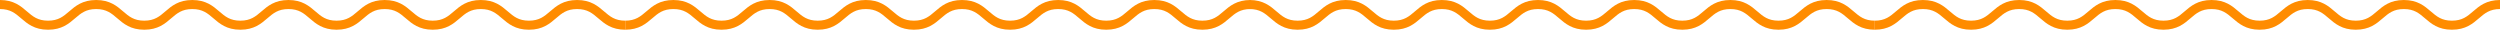
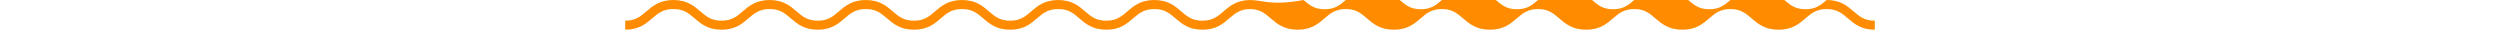
<svg xmlns="http://www.w3.org/2000/svg" width="1500" height="17.832" viewBox="0 0 1500 17.832">
  <defs>
    <style>
      .cls-1 {
        fill: #ff8c00;
      }
    </style>
  </defs>
  <g id="divisores" transform="translate(1227 -3679)">
    <g id="noun_line_1582821_1_" data-name="noun_line_1582821 (1)" transform="translate(-1227 3679)">
      <g id="Group_308" data-name="Group 308" transform="translate(0 0)">
-         <path id="Path_508" data-name="Path 508" class="cls-1" d="M370.462,44.389c-3.742-3.217-7.981-6.855-16.215-6.855s-12.473,3.639-16.22,6.855c-3.461,2.977-6.457,5.547-12.67,5.547s-9.2-2.57-12.666-5.547c-3.742-3.217-7.976-6.855-16.206-6.855s-12.455,3.639-16.192,6.86c-3.456,2.973-6.448,5.542-12.651,5.542s-9.2-2.57-12.661-5.547c-3.747-3.217-7.981-6.855-16.2-6.855s-12.459,3.639-16.2,6.855c-3.465,2.977-6.452,5.547-12.661,5.547s-9.2-2.57-12.656-5.547c-3.737-3.217-7.972-6.855-16.192-6.855s-12.459,3.639-16.2,6.86c-3.461,2.973-6.448,5.542-12.656,5.542s-9.191-2.57-12.652-5.542c-3.737-3.221-7.976-6.86-16.192-6.86s-12.45,3.639-16.182,6.86c-3.456,2.973-6.443,5.542-12.642,5.542s-9.191-2.57-12.652-5.542c-3.737-3.221-7.976-6.86-16.2-6.86s-12.455,3.639-16.2,6.86c-3.461,2.973-6.448,5.542-12.651,5.542s-9.2-2.57-12.656-5.547C20.455,41.177,16.22,37.534,8,37.534v5.43c6.2,0,9.191,2.57,12.651,5.542,3.737,3.221,7.976,6.86,16.2,6.86s12.455-3.639,16.2-6.86c3.461-2.973,6.448-5.542,12.651-5.542s9.191,2.57,12.651,5.542c3.737,3.221,7.976,6.86,16.2,6.86s12.445-3.639,16.182-6.86c3.456-2.973,6.443-5.542,12.642-5.542s9.191,2.57,12.652,5.542c3.737,3.221,7.976,6.86,16.192,6.86s12.455-3.639,16.2-6.855c3.461-2.978,6.452-5.547,12.661-5.547s9.2,2.57,12.651,5.542c3.737,3.221,7.981,6.86,16.2,6.86s12.464-3.639,16.2-6.855c3.461-2.978,6.448-5.547,12.656-5.547s9.2,2.57,12.656,5.542c3.747,3.221,7.981,6.86,16.206,6.86s12.455-3.639,16.2-6.86c3.456-2.973,6.448-5.542,12.647-5.542s9.2,2.57,12.666,5.547c3.742,3.217,7.976,6.855,16.206,6.855s12.469-3.639,16.206-6.855c3.47-2.978,6.466-5.547,12.684-5.547s9.214,2.57,12.675,5.547c3.742,3.217,7.986,6.855,16.215,6.855v-5.43C376.924,49.936,373.927,47.367,370.462,44.389Z" transform="translate(-8 -37.534)" />
-       </g>
+         </g>
    </g>
    <g id="noun_line_1582821_1_2" data-name="noun_line_1582821 (1)" transform="translate(-477.269 3679)">
      <g id="Group_308-2" data-name="Group 308" transform="translate(0 0)">
-         <path id="Path_508-2" data-name="Path 508" class="cls-1" d="M370.462,44.389c-3.742-3.217-7.981-6.855-16.215-6.855s-12.473,3.639-16.22,6.855c-3.461,2.977-6.457,5.547-12.67,5.547s-9.2-2.57-12.666-5.547c-3.742-3.217-7.976-6.855-16.206-6.855s-12.455,3.639-16.192,6.86c-3.456,2.973-6.448,5.542-12.651,5.542s-9.2-2.57-12.661-5.547c-3.747-3.217-7.981-6.855-16.2-6.855s-12.459,3.639-16.2,6.855c-3.465,2.977-6.452,5.547-12.661,5.547s-9.2-2.57-12.656-5.547c-3.737-3.217-7.972-6.855-16.192-6.855s-12.459,3.639-16.2,6.86c-3.461,2.973-6.448,5.542-12.656,5.542s-9.191-2.57-12.652-5.542c-3.737-3.221-7.976-6.86-16.192-6.86s-12.45,3.639-16.182,6.86c-3.456,2.973-6.443,5.542-12.642,5.542s-9.191-2.57-12.652-5.542c-3.737-3.221-7.976-6.86-16.2-6.86s-12.455,3.639-16.2,6.86c-3.461,2.973-6.448,5.542-12.651,5.542s-9.2-2.57-12.656-5.547C20.455,41.177,16.22,37.534,8,37.534v5.43c6.2,0,9.191,2.57,12.651,5.542,3.737,3.221,7.976,6.86,16.2,6.86s12.455-3.639,16.2-6.86c3.461-2.973,6.448-5.542,12.651-5.542s9.191,2.57,12.651,5.542c3.737,3.221,7.976,6.86,16.2,6.86s12.445-3.639,16.182-6.86c3.456-2.973,6.443-5.542,12.642-5.542s9.191,2.57,12.652,5.542c3.737,3.221,7.976,6.86,16.192,6.86s12.455-3.639,16.2-6.855c3.461-2.978,6.452-5.547,12.661-5.547s9.2,2.57,12.651,5.542c3.737,3.221,7.981,6.86,16.2,6.86s12.464-3.639,16.2-6.855c3.461-2.978,6.448-5.547,12.656-5.547s9.2,2.57,12.656,5.542c3.747,3.221,7.981,6.86,16.206,6.86s12.455-3.639,16.2-6.86c3.456-2.973,6.448-5.542,12.647-5.542s9.2,2.57,12.666,5.547c3.742,3.217,7.976,6.855,16.206,6.855s12.469-3.639,16.206-6.855c3.47-2.978,6.466-5.547,12.684-5.547s9.214,2.57,12.675,5.547c3.742,3.217,7.986,6.855,16.215,6.855v-5.43C376.924,49.936,373.927,47.367,370.462,44.389Z" transform="translate(-8 -37.534)" />
+         <path id="Path_508-2" data-name="Path 508" class="cls-1" d="M370.462,44.389c-3.742-3.217-7.981-6.855-16.215-6.855c-3.461,2.977-6.457,5.547-12.67,5.547s-9.2-2.57-12.666-5.547c-3.742-3.217-7.976-6.855-16.206-6.855s-12.455,3.639-16.192,6.86c-3.456,2.973-6.448,5.542-12.651,5.542s-9.2-2.57-12.661-5.547c-3.747-3.217-7.981-6.855-16.2-6.855s-12.459,3.639-16.2,6.855c-3.465,2.977-6.452,5.547-12.661,5.547s-9.2-2.57-12.656-5.547c-3.737-3.217-7.972-6.855-16.192-6.855s-12.459,3.639-16.2,6.86c-3.461,2.973-6.448,5.542-12.656,5.542s-9.191-2.57-12.652-5.542c-3.737-3.221-7.976-6.86-16.192-6.86s-12.45,3.639-16.182,6.86c-3.456,2.973-6.443,5.542-12.642,5.542s-9.191-2.57-12.652-5.542c-3.737-3.221-7.976-6.86-16.2-6.86s-12.455,3.639-16.2,6.86c-3.461,2.973-6.448,5.542-12.651,5.542s-9.2-2.57-12.656-5.547C20.455,41.177,16.22,37.534,8,37.534v5.43c6.2,0,9.191,2.57,12.651,5.542,3.737,3.221,7.976,6.86,16.2,6.86s12.455-3.639,16.2-6.86c3.461-2.973,6.448-5.542,12.651-5.542s9.191,2.57,12.651,5.542c3.737,3.221,7.976,6.86,16.2,6.86s12.445-3.639,16.182-6.86c3.456-2.973,6.443-5.542,12.642-5.542s9.191,2.57,12.652,5.542c3.737,3.221,7.976,6.86,16.192,6.86s12.455-3.639,16.2-6.855c3.461-2.978,6.452-5.547,12.661-5.547s9.2,2.57,12.651,5.542c3.737,3.221,7.981,6.86,16.2,6.86s12.464-3.639,16.2-6.855c3.461-2.978,6.448-5.547,12.656-5.547s9.2,2.57,12.656,5.542c3.747,3.221,7.981,6.86,16.206,6.86s12.455-3.639,16.2-6.86c3.456-2.973,6.448-5.542,12.647-5.542s9.2,2.57,12.666,5.547c3.742,3.217,7.976,6.855,16.206,6.855s12.469-3.639,16.206-6.855c3.47-2.978,6.466-5.547,12.684-5.547s9.214,2.57,12.675,5.547c3.742,3.217,7.986,6.855,16.215,6.855v-5.43C376.924,49.936,373.927,47.367,370.462,44.389Z" transform="translate(-8 -37.534)" />
      </g>
    </g>
    <g id="noun_line_1582821_1_3" data-name="noun_line_1582821 (1)" transform="translate(-851.863 3679)">
      <g id="Group_308-3" data-name="Group 308" transform="translate(0 0)">
        <path id="Path_508-3" data-name="Path 508" class="cls-1" d="M20.67,44.389c3.742-3.216,7.981-6.855,16.215-6.855s12.473,3.638,16.22,6.855c3.461,2.977,6.457,5.547,12.67,5.547s9.2-2.569,12.666-5.547c3.742-3.216,7.976-6.855,16.206-6.855s12.455,3.638,16.192,6.86c3.456,2.973,6.448,5.542,12.651,5.542s9.2-2.569,12.661-5.547c3.747-3.216,7.981-6.855,16.2-6.855s12.459,3.638,16.2,6.855c3.465,2.977,6.452,5.547,12.661,5.547s9.2-2.569,12.656-5.547c3.737-3.216,7.972-6.855,16.192-6.855s12.459,3.638,16.2,6.86c3.461,2.973,6.448,5.542,12.656,5.542s9.191-2.569,12.651-5.542c3.737-3.221,7.976-6.86,16.192-6.86s12.45,3.638,16.182,6.86c3.456,2.973,6.443,5.542,12.642,5.542s9.191-2.569,12.651-5.542c3.737-3.221,7.976-6.86,16.2-6.86s12.455,3.638,16.2,6.86c3.461,2.973,6.448,5.542,12.651,5.542s9.2-2.569,12.656-5.547c3.742-3.212,7.976-6.855,16.2-6.855v5.429c-6.2,0-9.191,2.569-12.652,5.542-3.737,3.221-7.976,6.86-16.2,6.86s-12.454-3.638-16.2-6.86c-3.461-2.973-6.448-5.542-12.652-5.542s-9.191,2.569-12.651,5.542c-3.737,3.221-7.976,6.86-16.2,6.86s-12.445-3.638-16.182-6.86c-3.456-2.973-6.443-5.542-12.642-5.542s-9.191,2.569-12.651,5.542c-3.737,3.221-7.976,6.86-16.192,6.86s-12.455-3.638-16.2-6.855c-3.461-2.977-6.452-5.547-12.661-5.547s-9.2,2.569-12.651,5.542c-3.737,3.221-7.981,6.86-16.2,6.86s-12.464-3.638-16.2-6.855c-3.461-2.977-6.448-5.547-12.656-5.547s-9.2,2.569-12.656,5.542c-3.747,3.221-7.981,6.86-16.206,6.86s-12.455-3.638-16.2-6.86c-3.456-2.973-6.448-5.542-12.647-5.542s-9.2,2.569-12.666,5.547c-3.742,3.216-7.976,6.855-16.206,6.855S53.312,51.727,49.575,48.51c-3.47-2.977-6.466-5.547-12.684-5.547s-9.214,2.569-12.675,5.547C20.473,51.727,16.23,55.365,8,55.365V49.936C14.209,49.936,17.2,47.366,20.67,44.389Z" transform="translate(-8 -37.534)" />
      </g>
    </g>
    <g id="noun_line_1582821_1_4" data-name="noun_line_1582821 (1)" transform="translate(-102.132 3679)">
      <g id="Group_308-4" data-name="Group 308" transform="translate(0 0)">
-         <path id="Path_508-4" data-name="Path 508" class="cls-1" d="M20.67,44.389c3.742-3.216,7.981-6.855,16.215-6.855s12.473,3.638,16.22,6.855c3.461,2.977,6.457,5.547,12.67,5.547s9.2-2.569,12.666-5.547c3.742-3.216,7.976-6.855,16.206-6.855s12.455,3.638,16.192,6.86c3.456,2.973,6.448,5.542,12.651,5.542s9.2-2.569,12.661-5.547c3.747-3.216,7.981-6.855,16.2-6.855s12.459,3.638,16.2,6.855c3.465,2.977,6.452,5.547,12.661,5.547s9.2-2.569,12.656-5.547c3.737-3.216,7.972-6.855,16.192-6.855s12.459,3.638,16.2,6.86c3.461,2.973,6.448,5.542,12.656,5.542s9.191-2.569,12.651-5.542c3.737-3.221,7.976-6.86,16.192-6.86s12.45,3.638,16.182,6.86c3.456,2.973,6.443,5.542,12.642,5.542s9.191-2.569,12.651-5.542c3.737-3.221,7.976-6.86,16.2-6.86s12.455,3.638,16.2,6.86c3.461,2.973,6.448,5.542,12.651,5.542s9.2-2.569,12.656-5.547c3.742-3.212,7.976-6.855,16.2-6.855v5.429c-6.2,0-9.191,2.569-12.652,5.542-3.737,3.221-7.976,6.86-16.2,6.86s-12.454-3.638-16.2-6.86c-3.461-2.973-6.448-5.542-12.652-5.542s-9.191,2.569-12.651,5.542c-3.737,3.221-7.976,6.86-16.2,6.86s-12.445-3.638-16.182-6.86c-3.456-2.973-6.443-5.542-12.642-5.542s-9.191,2.569-12.651,5.542c-3.737,3.221-7.976,6.86-16.192,6.86s-12.455-3.638-16.2-6.855c-3.461-2.977-6.452-5.547-12.661-5.547s-9.2,2.569-12.651,5.542c-3.737,3.221-7.981,6.86-16.2,6.86s-12.464-3.638-16.2-6.855c-3.461-2.977-6.448-5.547-12.656-5.547s-9.2,2.569-12.656,5.542c-3.747,3.221-7.981,6.86-16.206,6.86s-12.455-3.638-16.2-6.86c-3.456-2.973-6.448-5.542-12.647-5.542s-9.2,2.569-12.666,5.547c-3.742,3.216-7.976,6.855-16.206,6.855S53.312,51.727,49.575,48.51c-3.47-2.977-6.466-5.547-12.684-5.547s-9.214,2.569-12.675,5.547C20.473,51.727,16.23,55.365,8,55.365V49.936C14.209,49.936,17.2,47.366,20.67,44.389Z" transform="translate(-8 -37.534)" />
-       </g>
+         </g>
    </g>
  </g>
</svg>